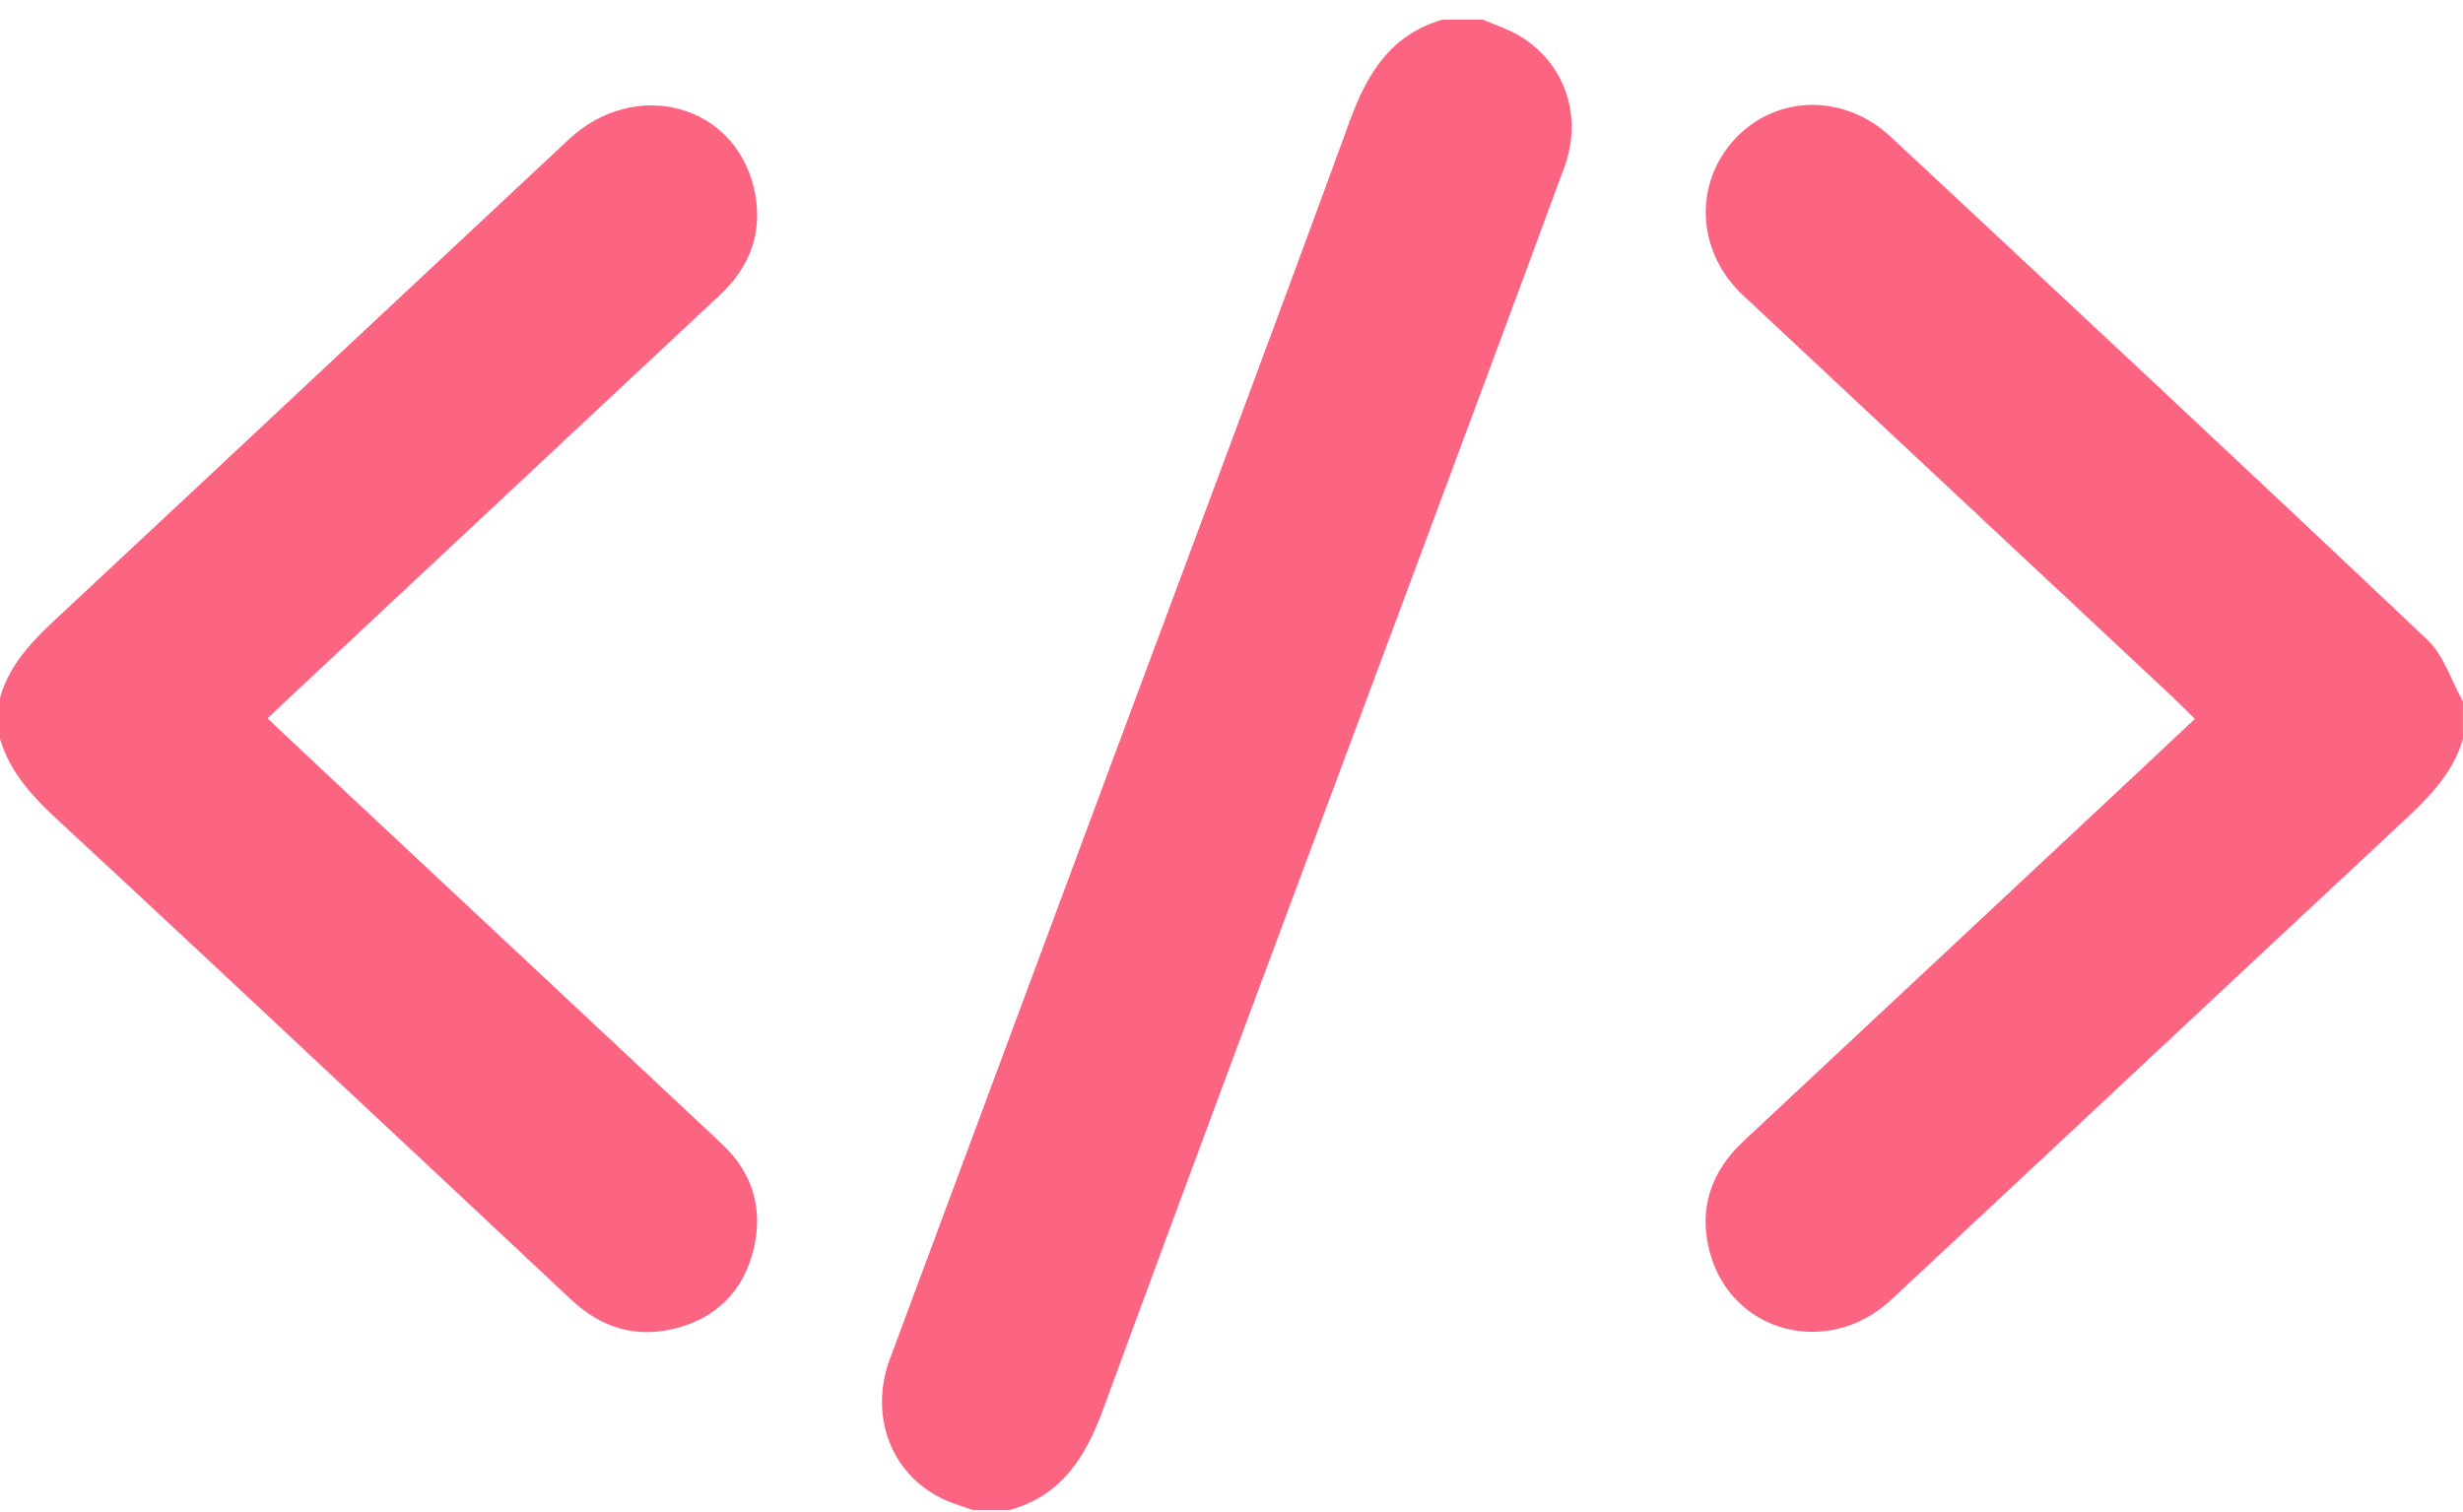
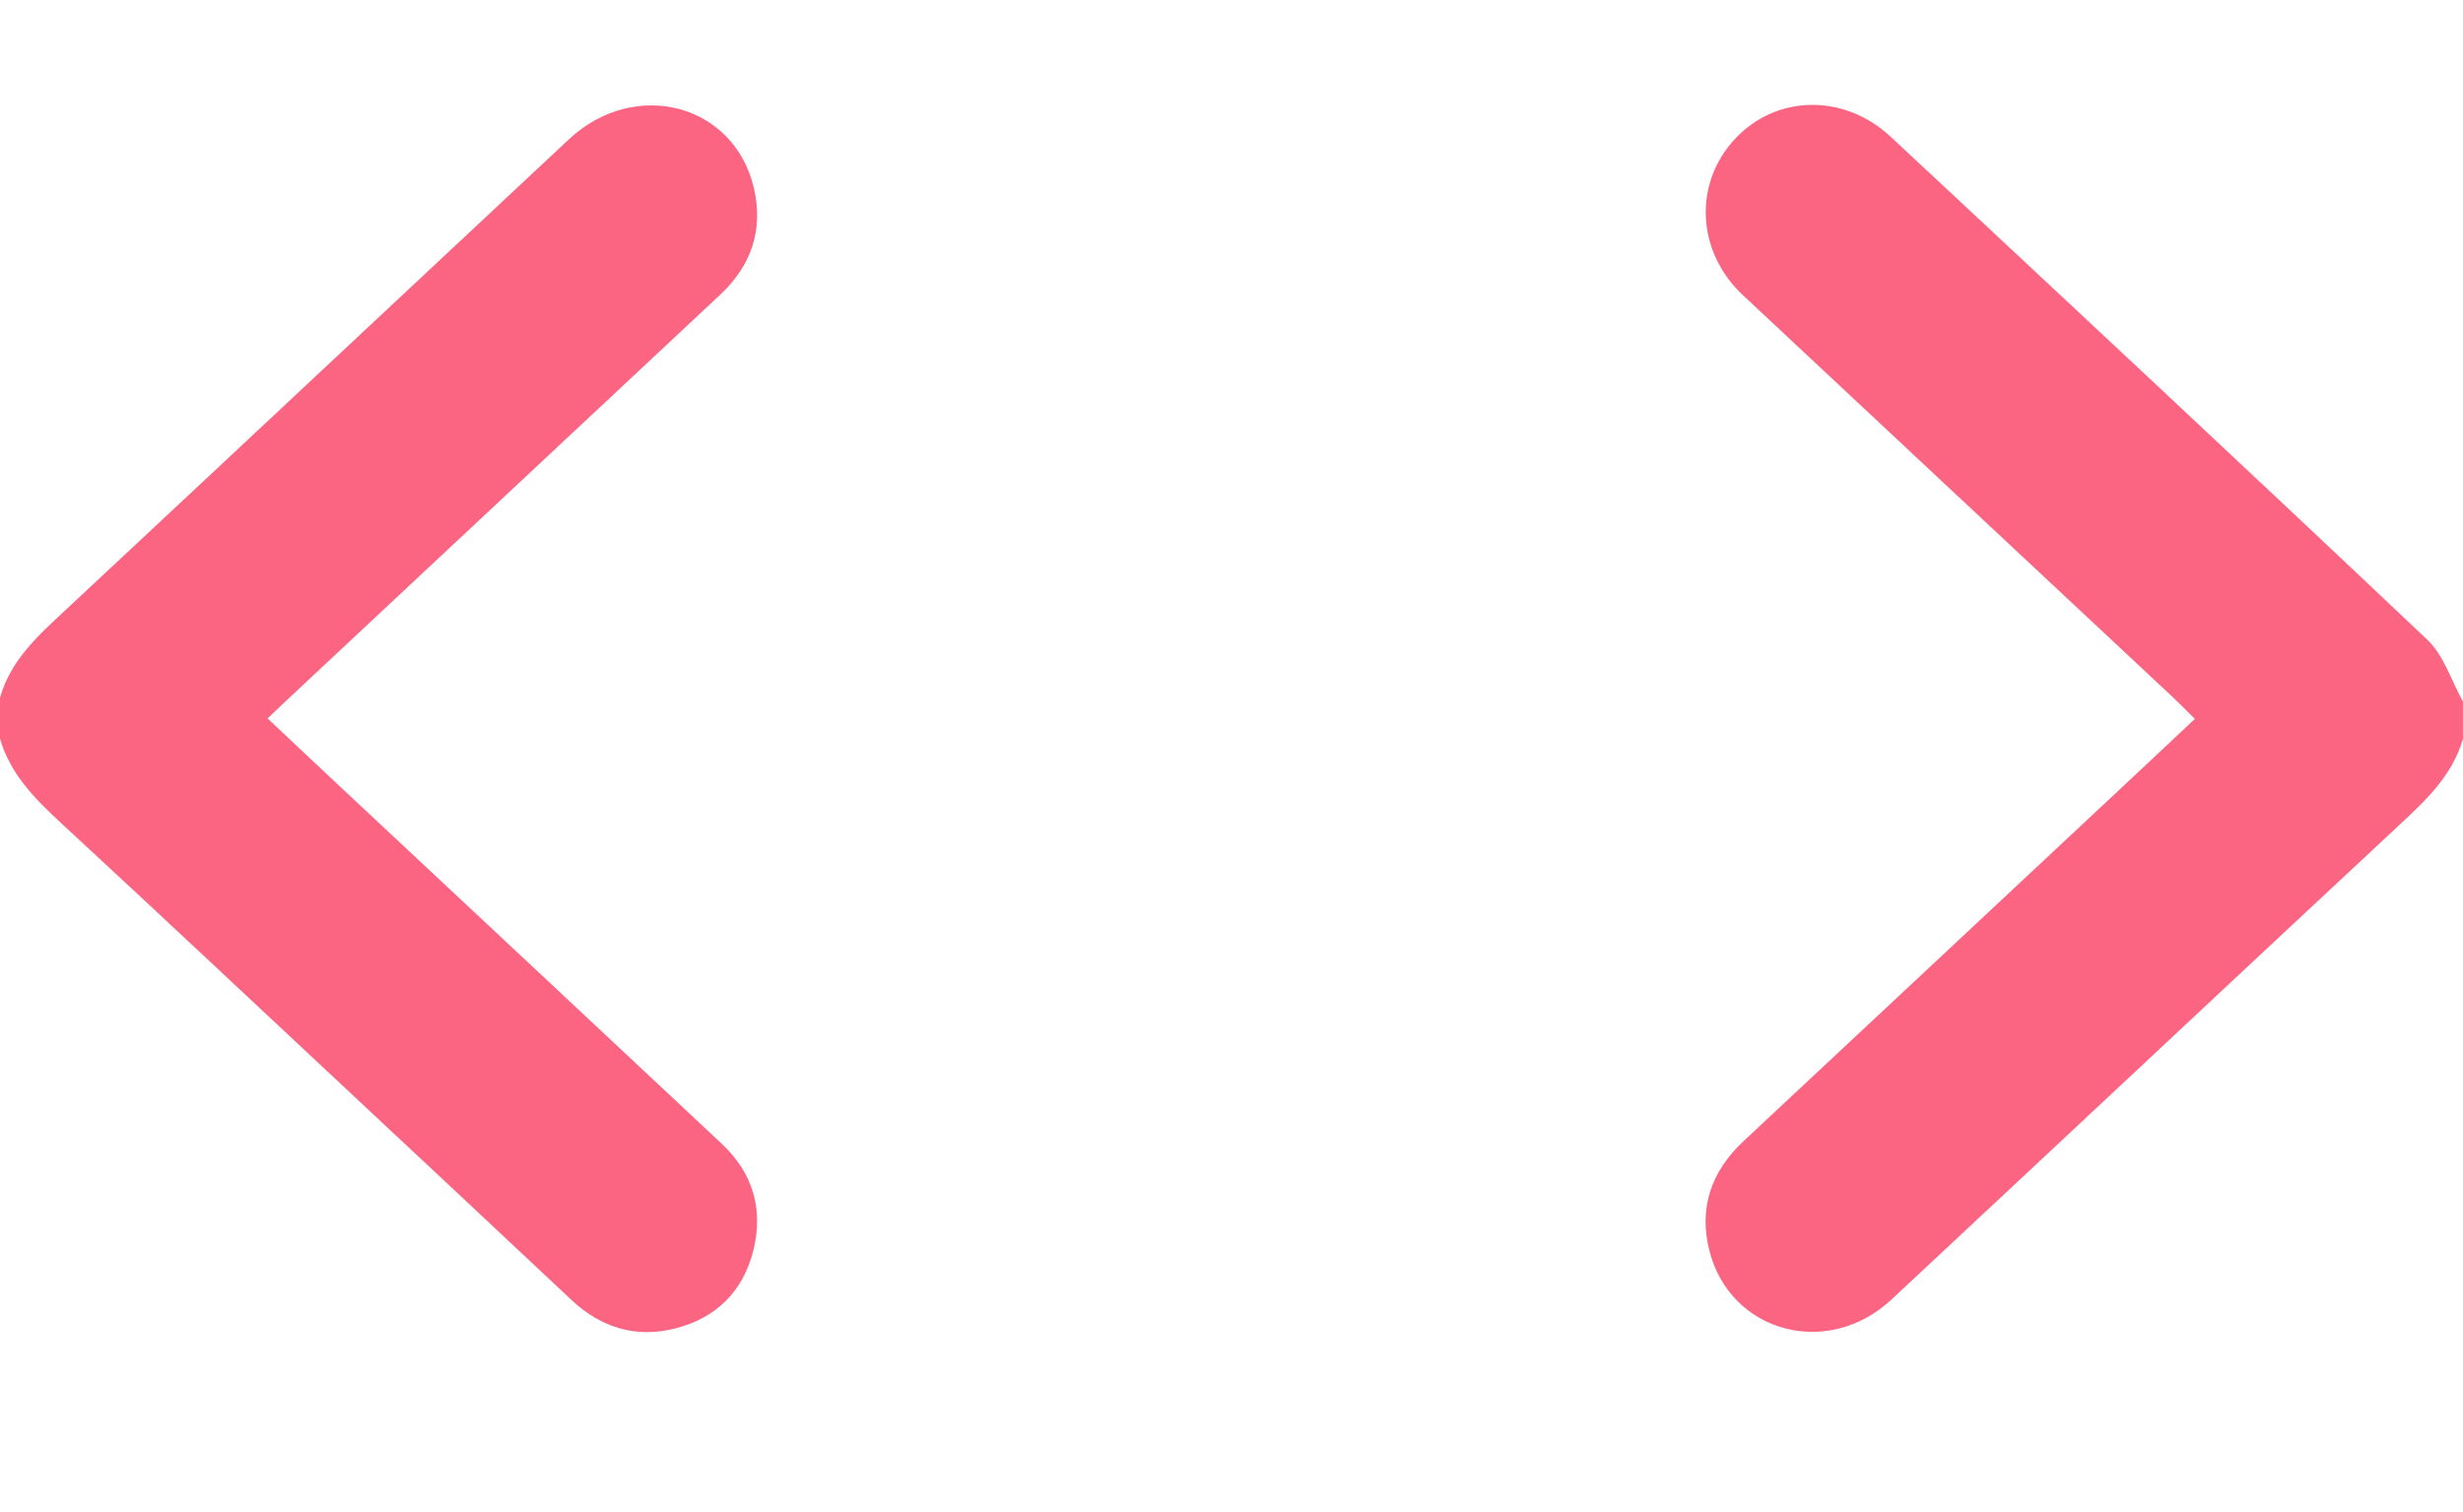
<svg xmlns="http://www.w3.org/2000/svg" width="101" height="62" viewBox="0 0 101 62" fill="none">
  <path d="M0 28.618C0.434 27.072 1.571 26.062 2.691 25.017C9.577 18.593 16.444 12.146 23.325 5.717C26.037 3.182 30.115 4.254 30.917 7.723C31.31 9.424 30.81 10.892 29.534 12.087C23.587 17.652 17.639 23.217 11.691 28.782C11.469 28.989 11.251 29.2 10.971 29.466C11.958 30.394 12.913 31.297 13.873 32.194C19.114 37.098 24.359 41.999 29.596 46.91C30.875 48.109 31.314 49.599 30.89 51.293C30.471 52.963 29.372 54.051 27.715 54.479C26.09 54.898 24.656 54.465 23.425 53.309C20.198 50.274 16.962 47.252 13.727 44.226C9.99 40.732 6.262 37.23 2.504 33.757C1.43 32.764 0.422 31.75 0 30.297V28.616V28.618Z" fill="#FB6582" />
  <path d="M101 30.299C100.557 31.837 99.438 32.858 98.317 33.903C91.39 40.359 84.487 46.841 77.562 53.301C74.954 55.735 70.96 54.667 70.098 51.301C69.65 49.548 70.171 48.042 71.496 46.804C76.89 41.765 82.28 36.719 87.671 31.677C88.432 30.965 89.19 30.25 90.003 29.486C89.686 29.173 89.396 28.872 89.091 28.586C83.217 23.09 77.339 17.6 71.467 12.102C69.56 10.317 69.436 7.51 71.164 5.678C72.859 3.88 75.624 3.83 77.534 5.611C84.885 12.47 92.24 19.328 99.54 26.242C100.217 26.884 100.521 27.921 100.998 28.774V30.302L101 30.299Z" fill="#FB6582" />
-   <path d="M39.881 61.928C39.618 61.838 39.354 61.752 39.093 61.658C36.674 60.787 35.564 58.229 36.496 55.724C39.523 47.596 42.541 39.464 45.565 31.333C48.836 22.535 52.142 13.749 55.361 4.933C56.075 2.982 57.048 1.428 59.133 0.809C59.694 0.809 60.254 0.809 60.814 0.809C61.323 1.03 61.864 1.197 62.333 1.483C64.182 2.609 64.918 4.774 64.145 6.87C62.168 12.238 60.168 17.598 58.174 22.96C53.857 34.563 49.513 46.156 45.246 57.778C44.518 59.758 43.544 61.334 41.409 61.93H39.881V61.928Z" fill="#FB6582" />
</svg>